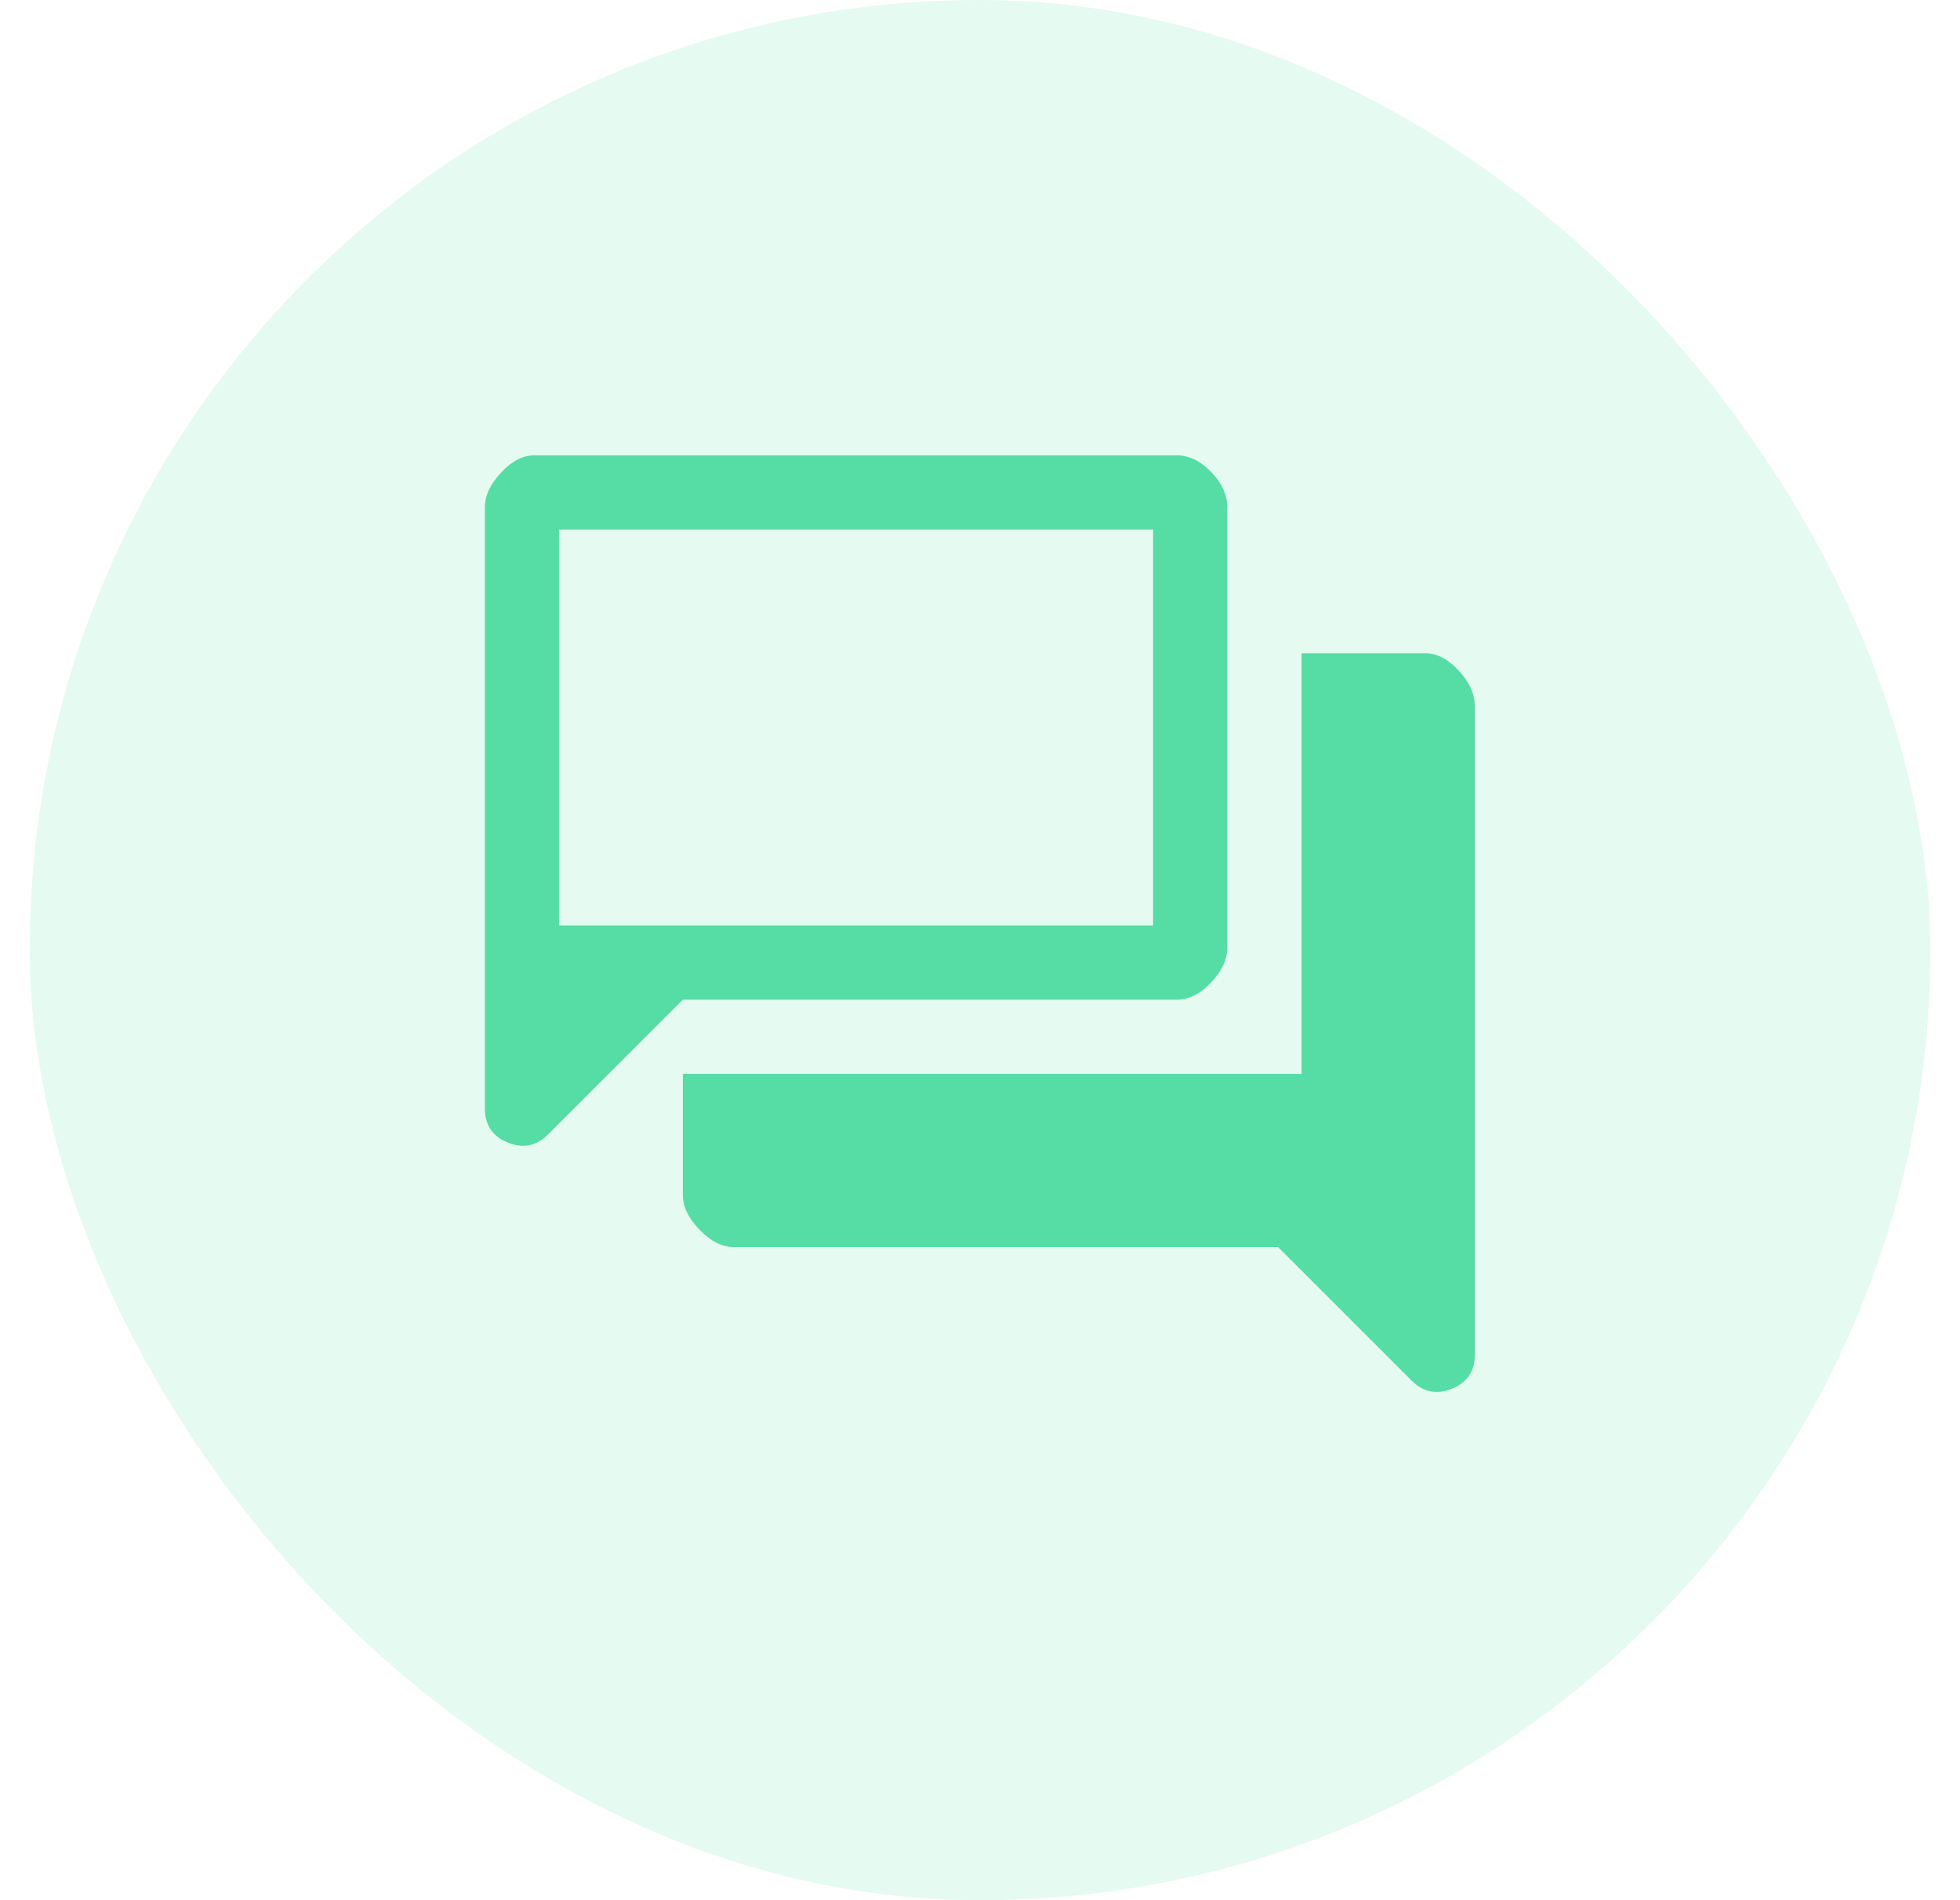
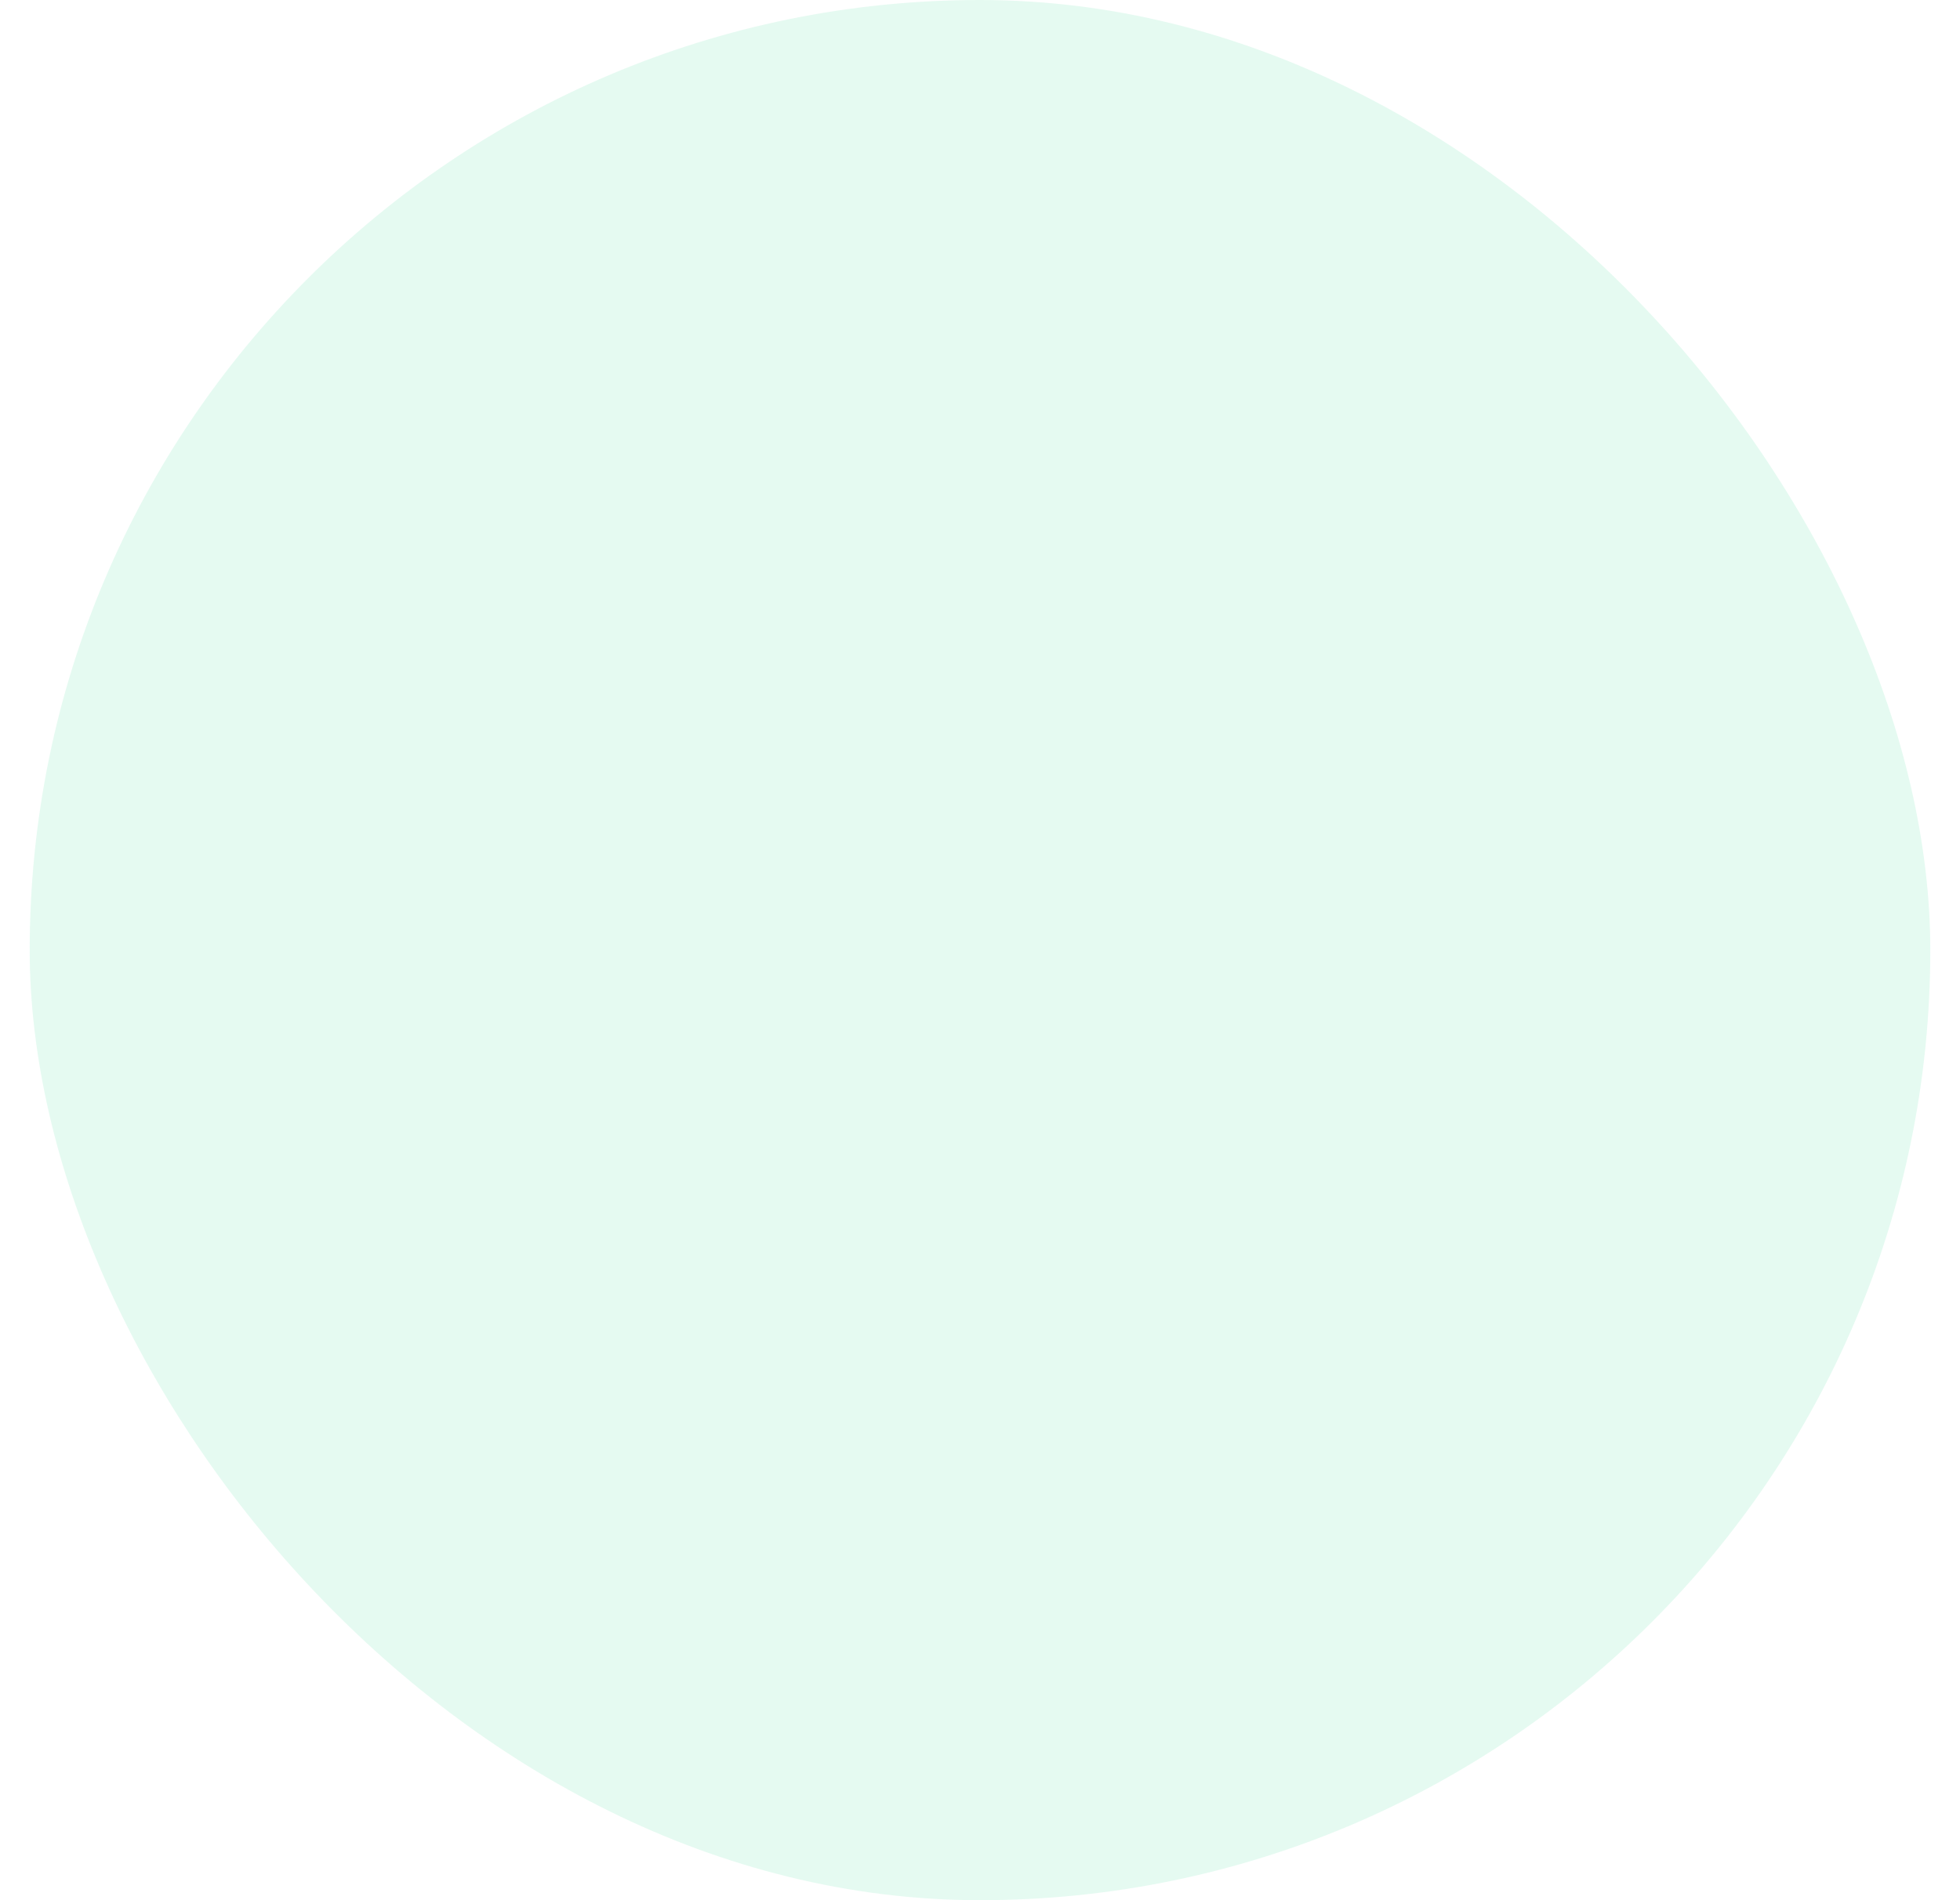
<svg xmlns="http://www.w3.org/2000/svg" width="33" height="32" viewBox="0 0 33 32" fill="none">
  <rect x="0.5" width="32" height="32" rx="16" fill="#55DDA5" fill-opacity="0.15" />
-   <path d="M12.352 21.001C12.157 21.001 11.966 20.904 11.779 20.71C11.591 20.515 11.497 20.321 11.497 20.126V18.085H21.914V11.001H23.997C24.192 11.001 24.379 11.098 24.56 11.293C24.741 11.487 24.831 11.689 24.831 11.897V22.814C24.831 23.092 24.702 23.283 24.445 23.387C24.188 23.491 23.963 23.446 23.768 23.251L21.518 21.001H12.352ZM11.497 16.835L9.227 19.105C9.032 19.3 8.806 19.345 8.549 19.241C8.293 19.137 8.164 18.946 8.164 18.668V8.543C8.164 8.349 8.254 8.154 8.435 7.96C8.615 7.765 8.803 7.668 8.997 7.668H19.81C20.018 7.668 20.213 7.762 20.393 7.949C20.574 8.137 20.664 8.335 20.664 8.543V15.96C20.664 16.154 20.574 16.349 20.393 16.543C20.213 16.737 20.018 16.835 19.81 16.835H11.497ZM19.414 15.585V8.918H9.414V15.585H19.414Z" fill="#55DDA5" />
</svg>